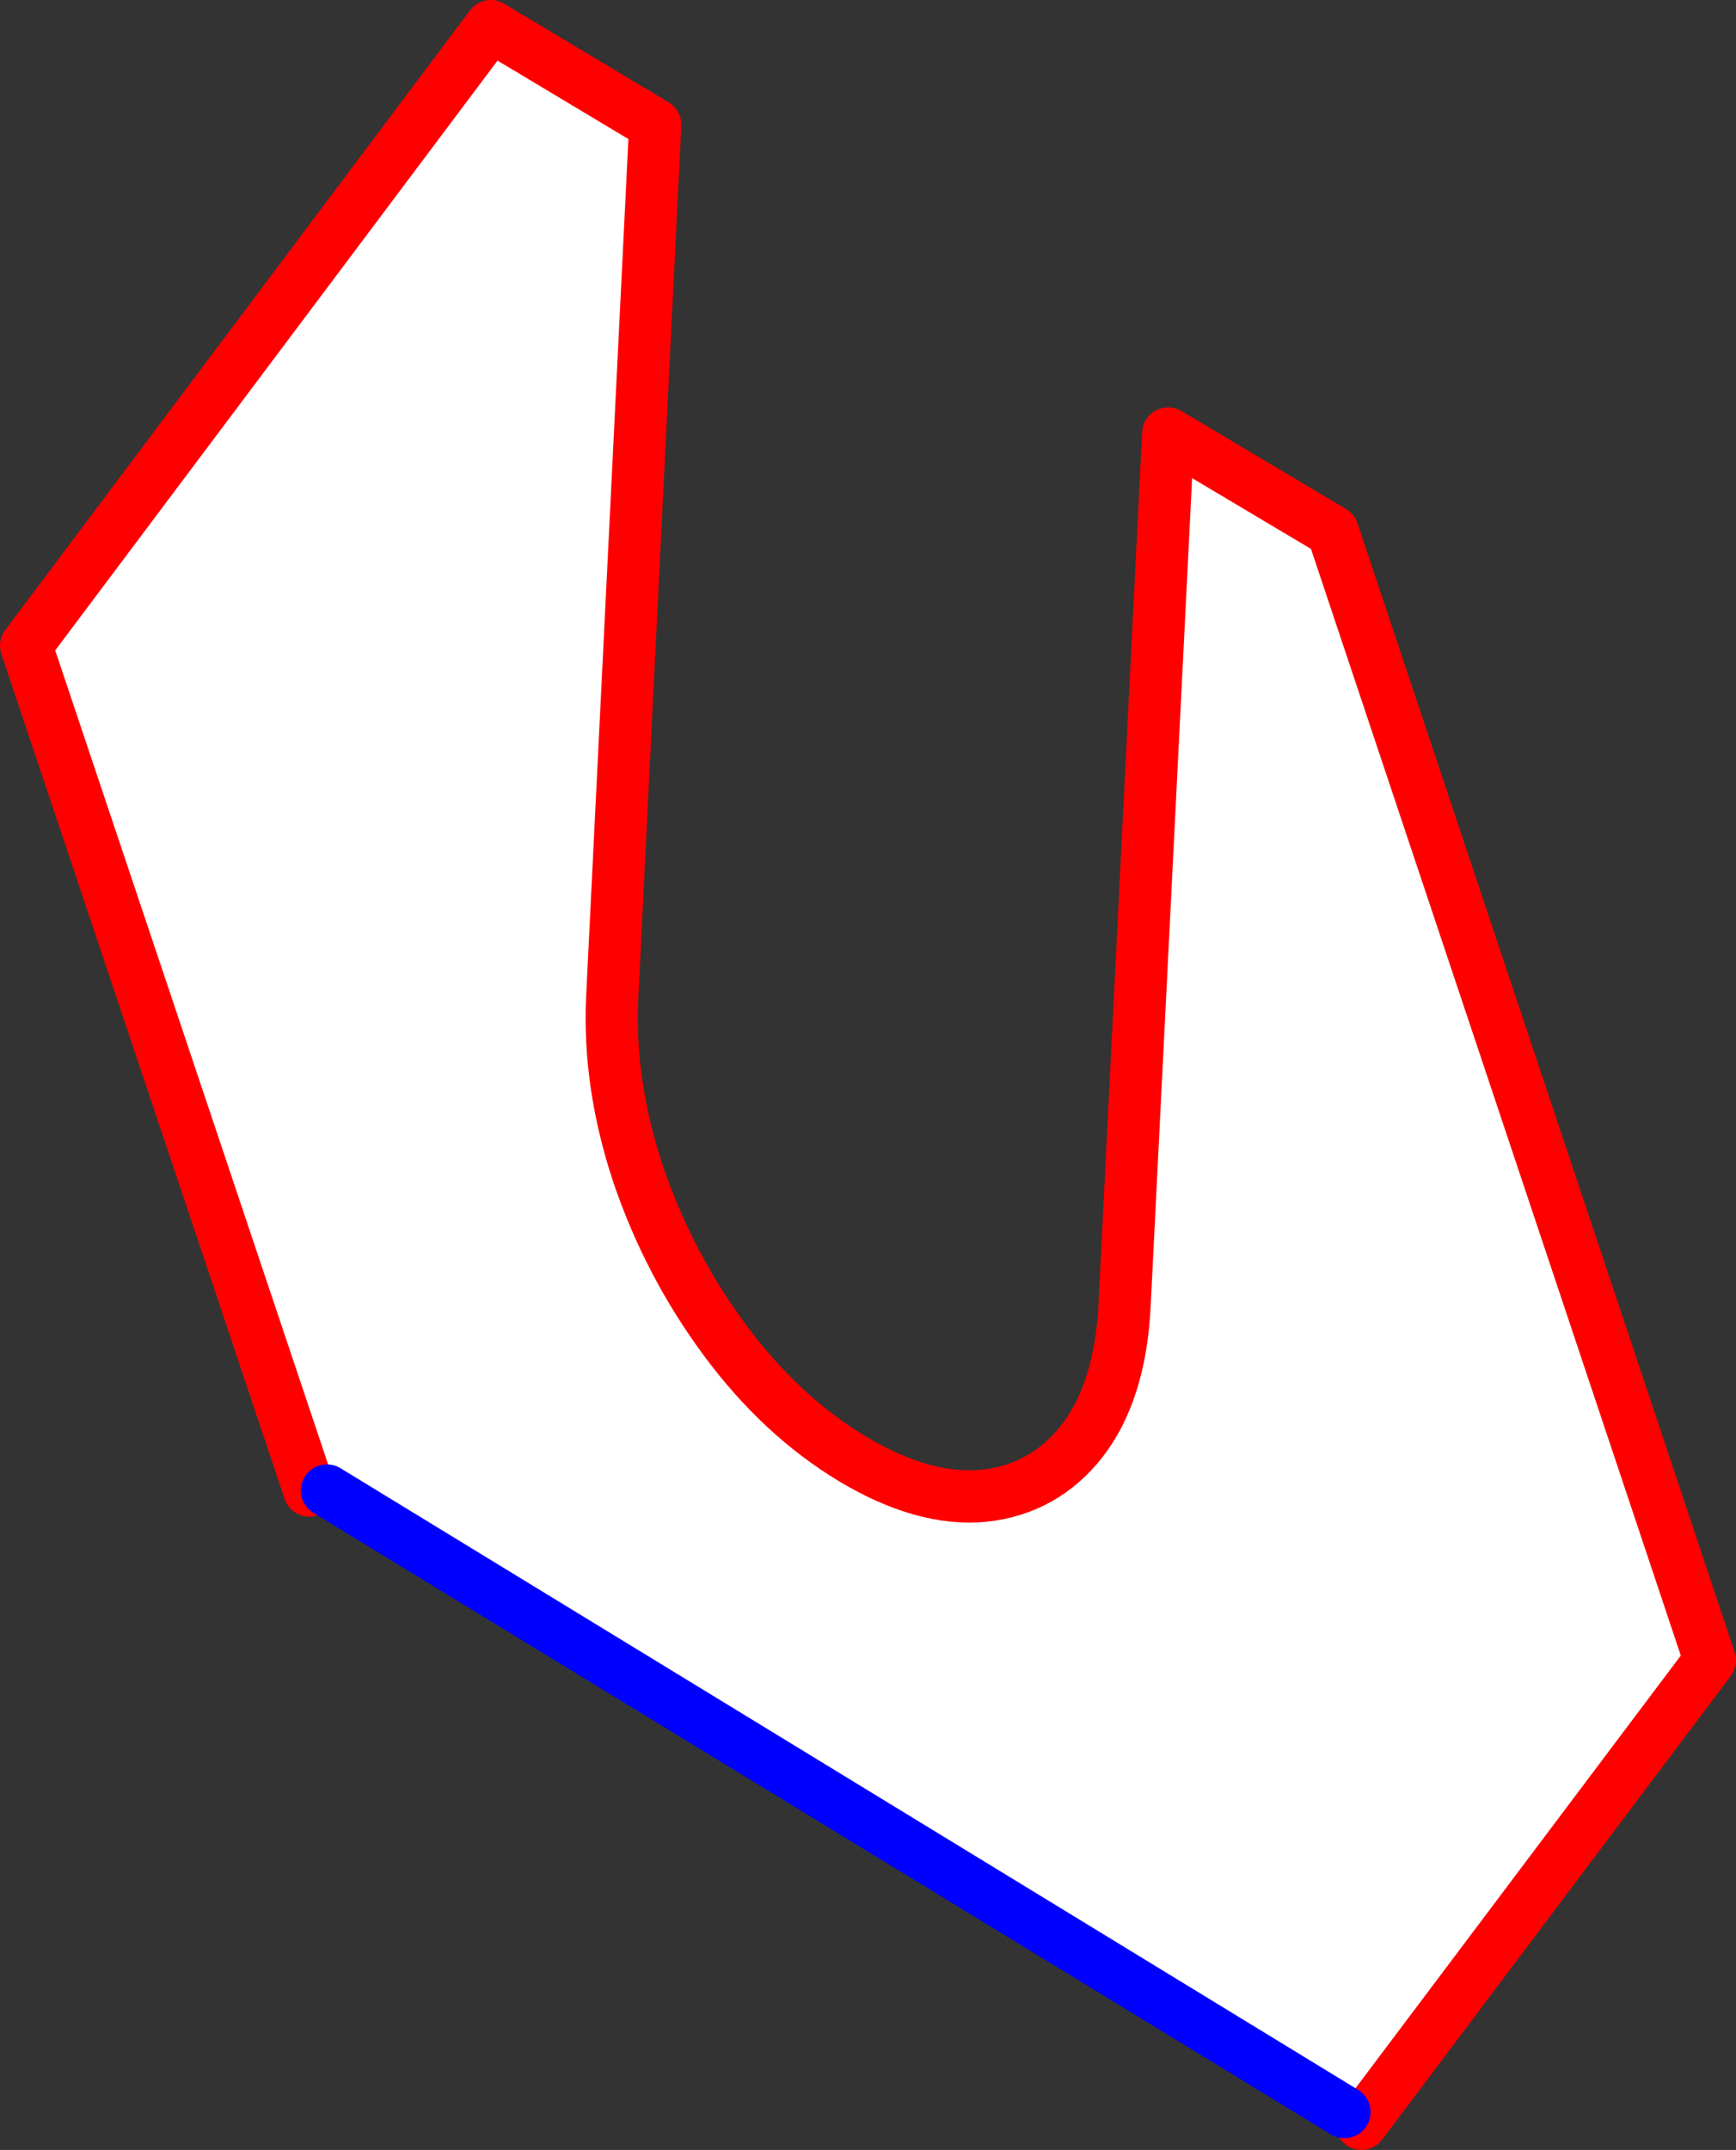
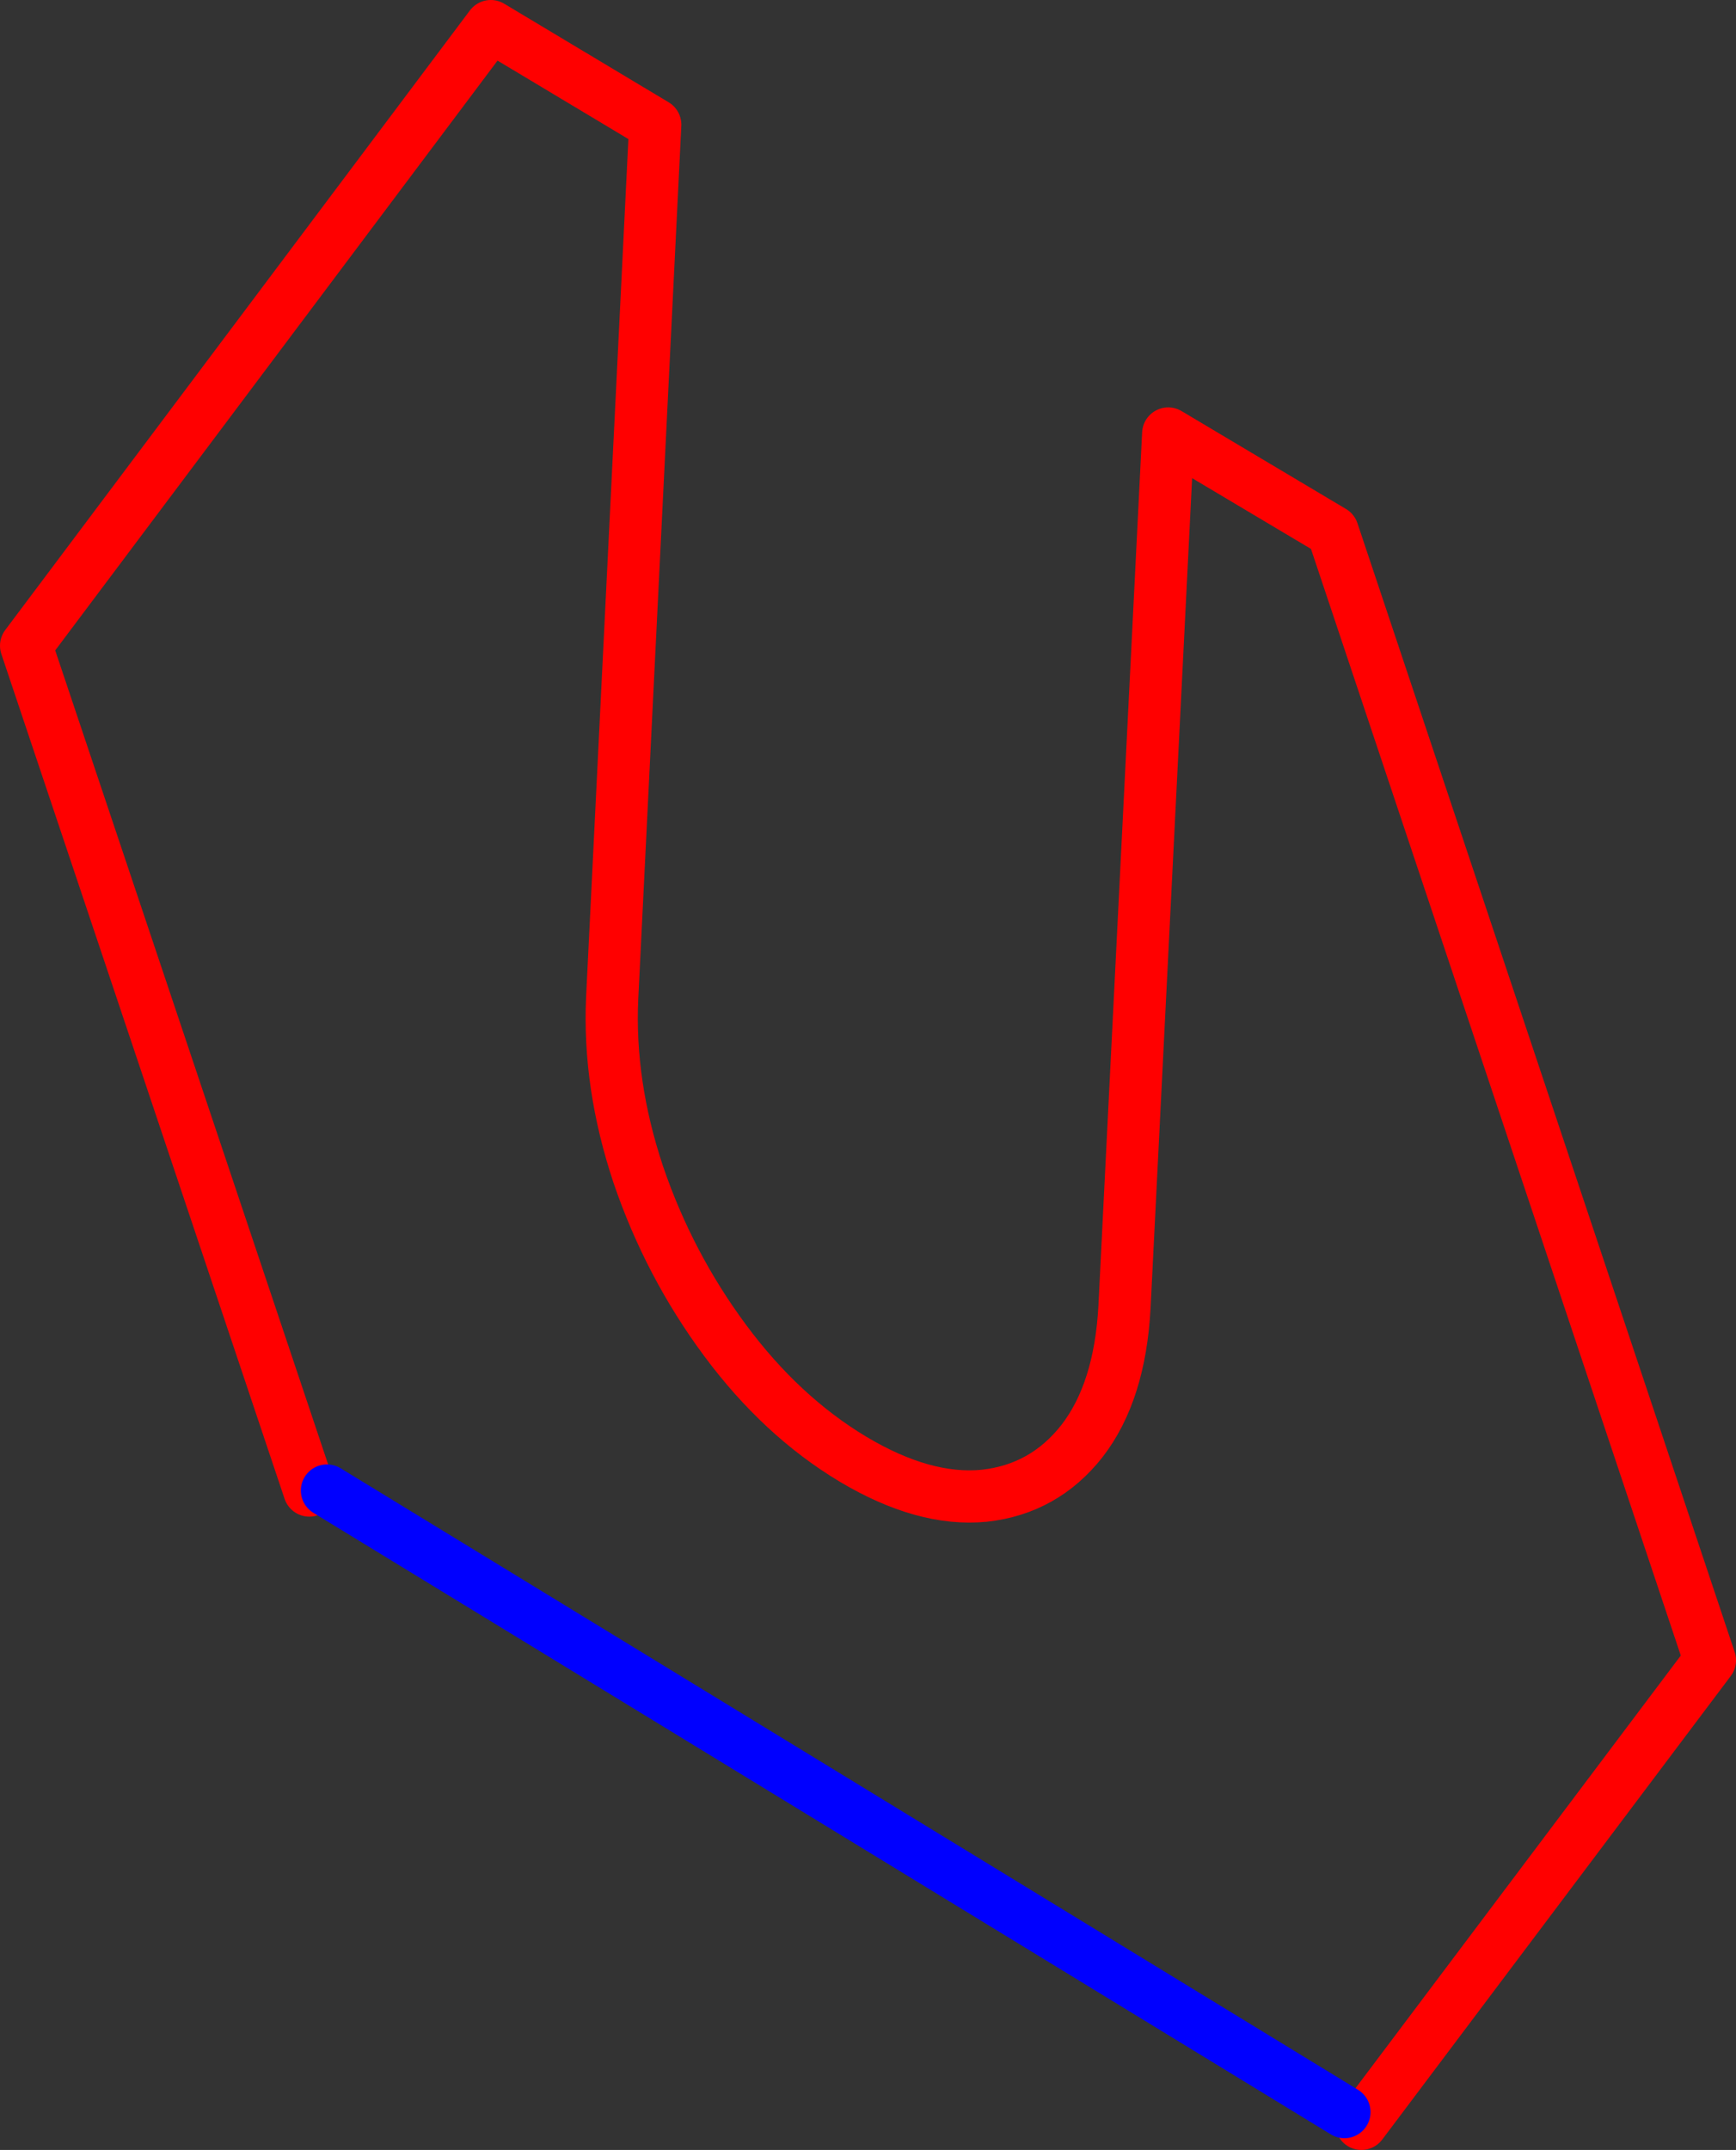
<svg xmlns="http://www.w3.org/2000/svg" height="164.65px" width="133.0px">
  <rect width="100%" height="100%" fill="#333333" stroke="none" />
  <g transform="matrix(1.0, 0.0, 0.0, 1.0, 66.5, 82.3)">
-     <path d="M-42.8 31.85 L-64.5 -32.85 -28.9 -80.3 -16.3 -72.75 -19.6 -5.85 Q-19.9 0.75 -17.6 7.65 -15.25 14.55 -10.95 20.35 -6.65 26.15 -1.15 29.45 4.3 32.7 8.9 32.25 13.5 31.75 16.4 28.05 19.3 24.3 19.65 17.8 L23.0 -49.1 35.6 -41.6 64.5 44.85 37.8 80.35 36.5 79.45 -41.45 31.85 -42.8 31.85" fill="#ffffff" fill-rule="evenodd" stroke="none" />
    <path d="M37.8 80.35 L64.5 44.85 35.6 -41.6 23.0 -49.1 19.65 17.8 Q19.3 24.3 16.4 28.05 13.5 31.75 8.9 32.25 4.3 32.7 -1.15 29.45 -6.65 26.15 -10.95 20.35 -15.25 14.55 -17.6 7.65 -19.9 0.75 -19.6 -5.85 L-16.3 -72.75 -28.9 -80.3 -64.5 -32.85 -42.8 31.85" fill="none" stroke="#ff0000" stroke-linecap="round" stroke-linejoin="round" stroke-width="4.0" />
    <path d="M-41.45 31.85 L36.5 79.45" fill="none" stroke="#0000ff" stroke-linecap="round" stroke-linejoin="round" stroke-width="4.0" />
  </g>
</svg>